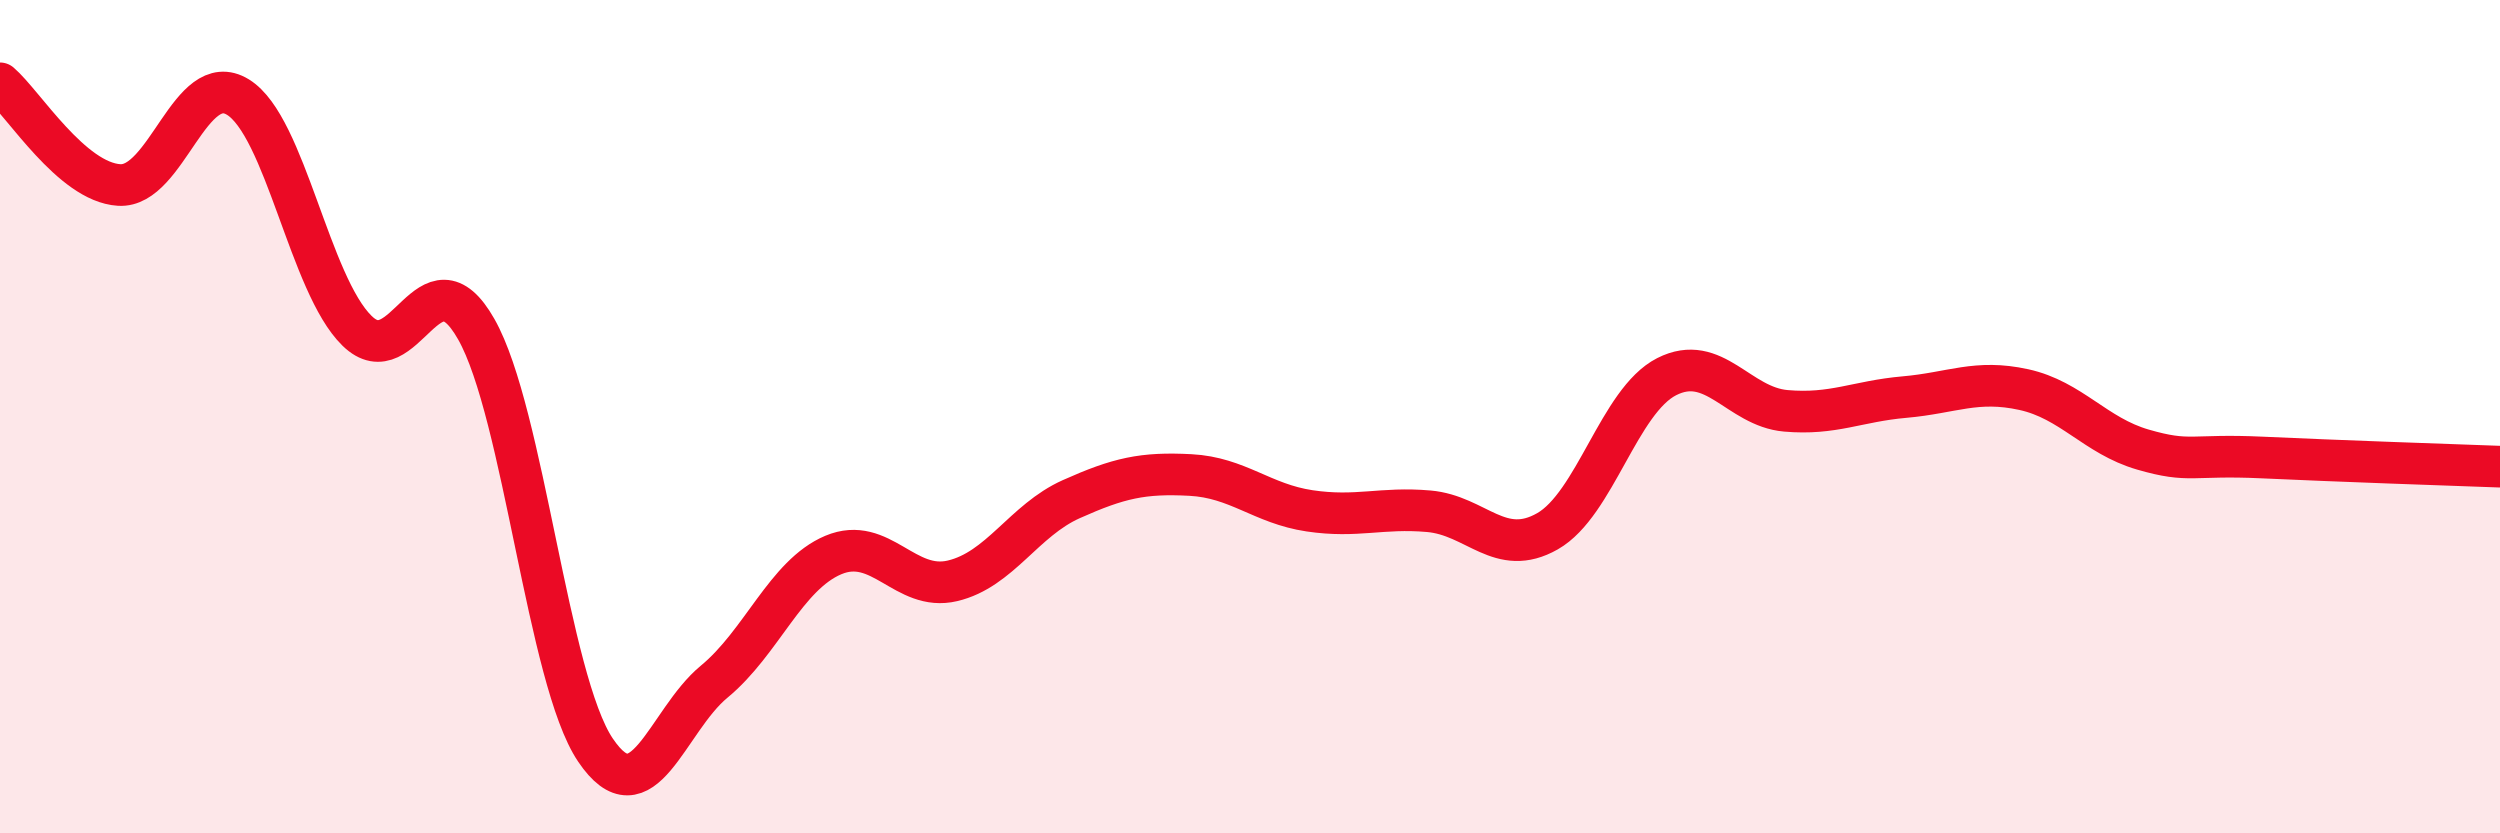
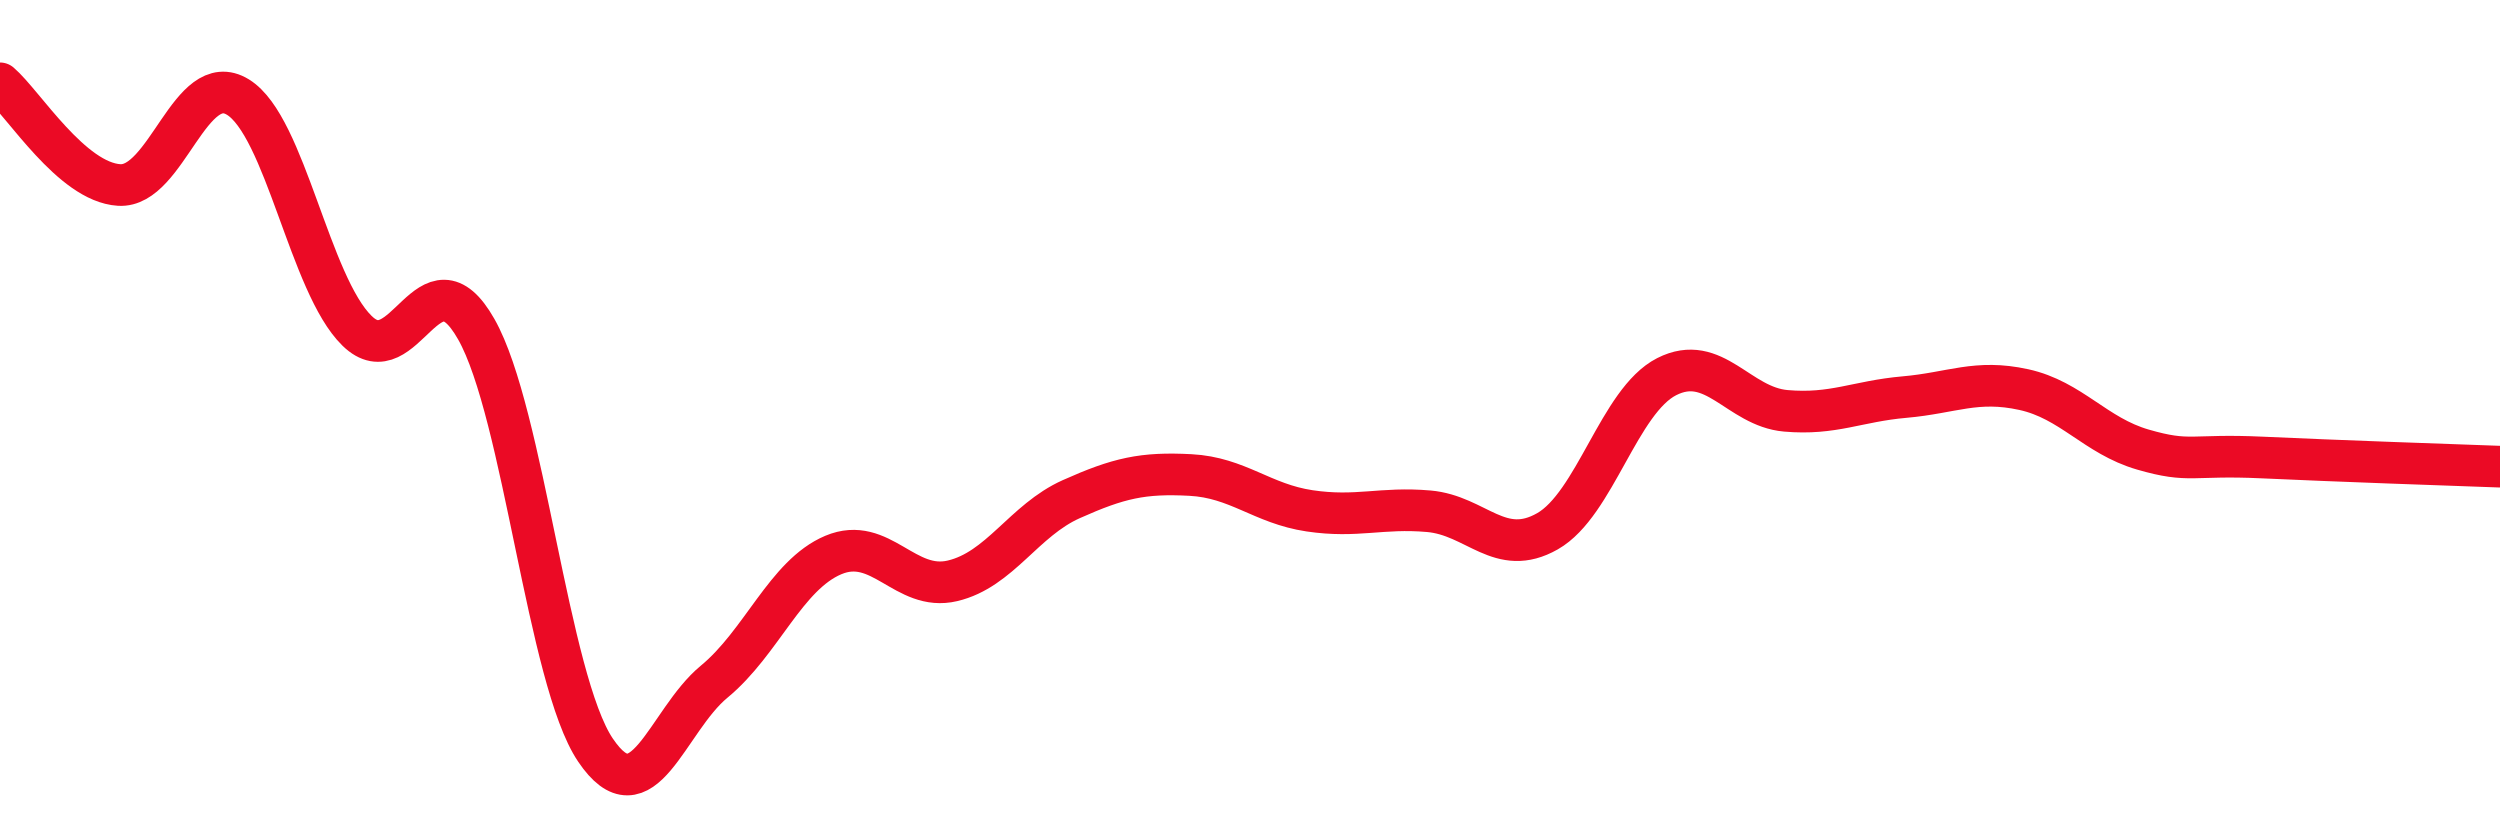
<svg xmlns="http://www.w3.org/2000/svg" width="60" height="20" viewBox="0 0 60 20">
-   <path d="M 0,2 C 0.57,2.49 1.72,4.37 2.86,4.44 C 4,4.51 4.57,1.63 5.71,2.33 C 6.85,3.03 7.43,6.83 8.57,7.94 C 9.71,9.05 10.29,5.89 11.43,7.9 C 12.57,9.91 13.15,16.31 14.29,18 C 15.43,19.69 16,17.3 17.14,16.36 C 18.28,15.42 18.86,13.8 20,13.32 C 21.14,12.84 21.72,14.21 22.86,13.94 C 24,13.67 24.57,12.49 25.71,11.98 C 26.85,11.47 27.43,11.34 28.57,11.4 C 29.71,11.46 30.29,12.09 31.43,12.26 C 32.57,12.43 33.15,12.17 34.29,12.27 C 35.43,12.37 36,13.4 37.14,12.75 C 38.28,12.1 38.86,9.62 40,9.04 C 41.14,8.46 41.72,9.76 42.86,9.86 C 44,9.96 44.57,9.63 45.71,9.53 C 46.85,9.43 47.43,9.1 48.57,9.35 C 49.71,9.6 50.29,10.46 51.43,10.79 C 52.57,11.12 52.58,10.9 54.29,10.98 C 56,11.06 58.86,11.16 60,11.2L60 20L0 20Z" fill="#EB0A25" opacity="0.1" stroke-linecap="round" stroke-linejoin="round" />
  <path d="M 0,2 C 0.57,2.49 1.72,4.37 2.86,4.44 C 4,4.51 4.57,1.63 5.71,2.33 C 6.85,3.03 7.43,6.83 8.57,7.94 C 9.71,9.05 10.29,5.89 11.43,7.9 C 12.57,9.91 13.15,16.31 14.29,18 C 15.43,19.69 16,17.3 17.14,16.36 C 18.28,15.42 18.86,13.8 20,13.32 C 21.14,12.84 21.72,14.21 22.86,13.94 C 24,13.67 24.57,12.49 25.71,11.98 C 26.85,11.47 27.43,11.34 28.57,11.4 C 29.71,11.46 30.29,12.09 31.43,12.26 C 32.57,12.43 33.15,12.17 34.29,12.27 C 35.43,12.37 36,13.4 37.14,12.75 C 38.28,12.1 38.86,9.62 40,9.04 C 41.14,8.46 41.72,9.76 42.86,9.86 C 44,9.96 44.57,9.63 45.71,9.53 C 46.85,9.43 47.43,9.1 48.57,9.35 C 49.71,9.6 50.29,10.46 51.43,10.79 C 52.57,11.12 52.58,10.9 54.29,10.98 C 56,11.06 58.86,11.16 60,11.2" stroke="#EB0A25" stroke-width="1" fill="none" stroke-linecap="round" stroke-linejoin="round" />
</svg>